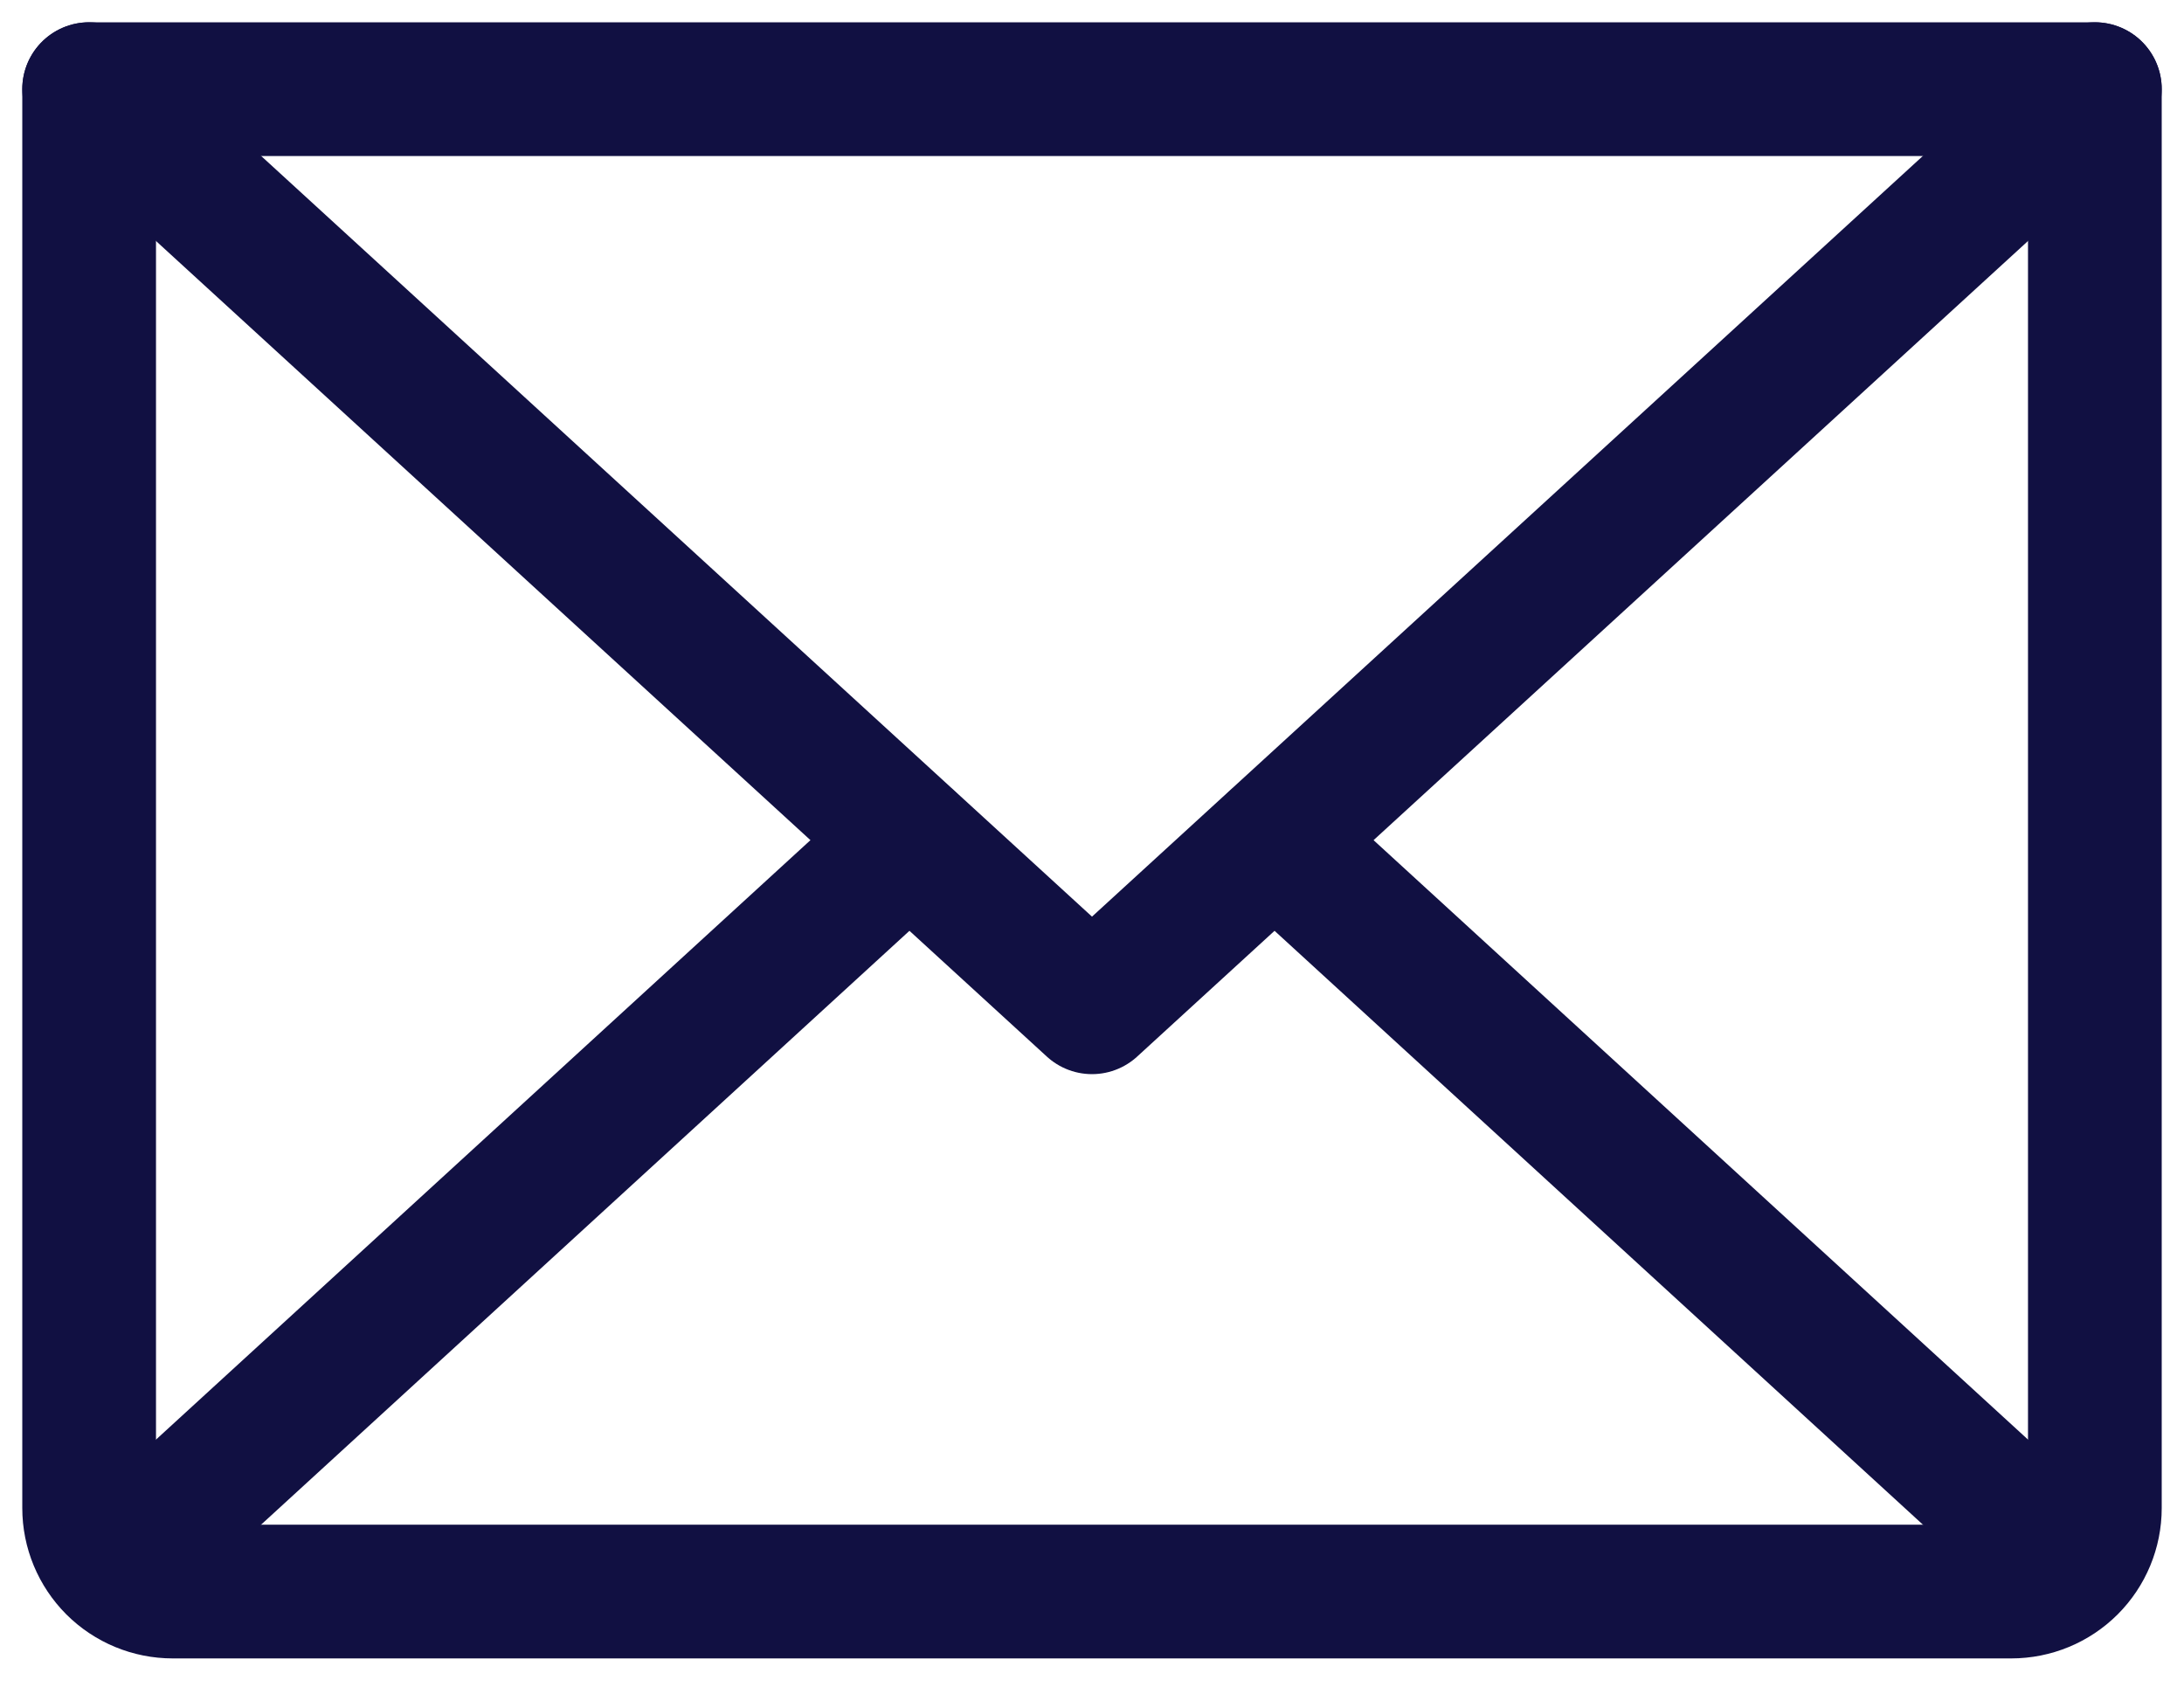
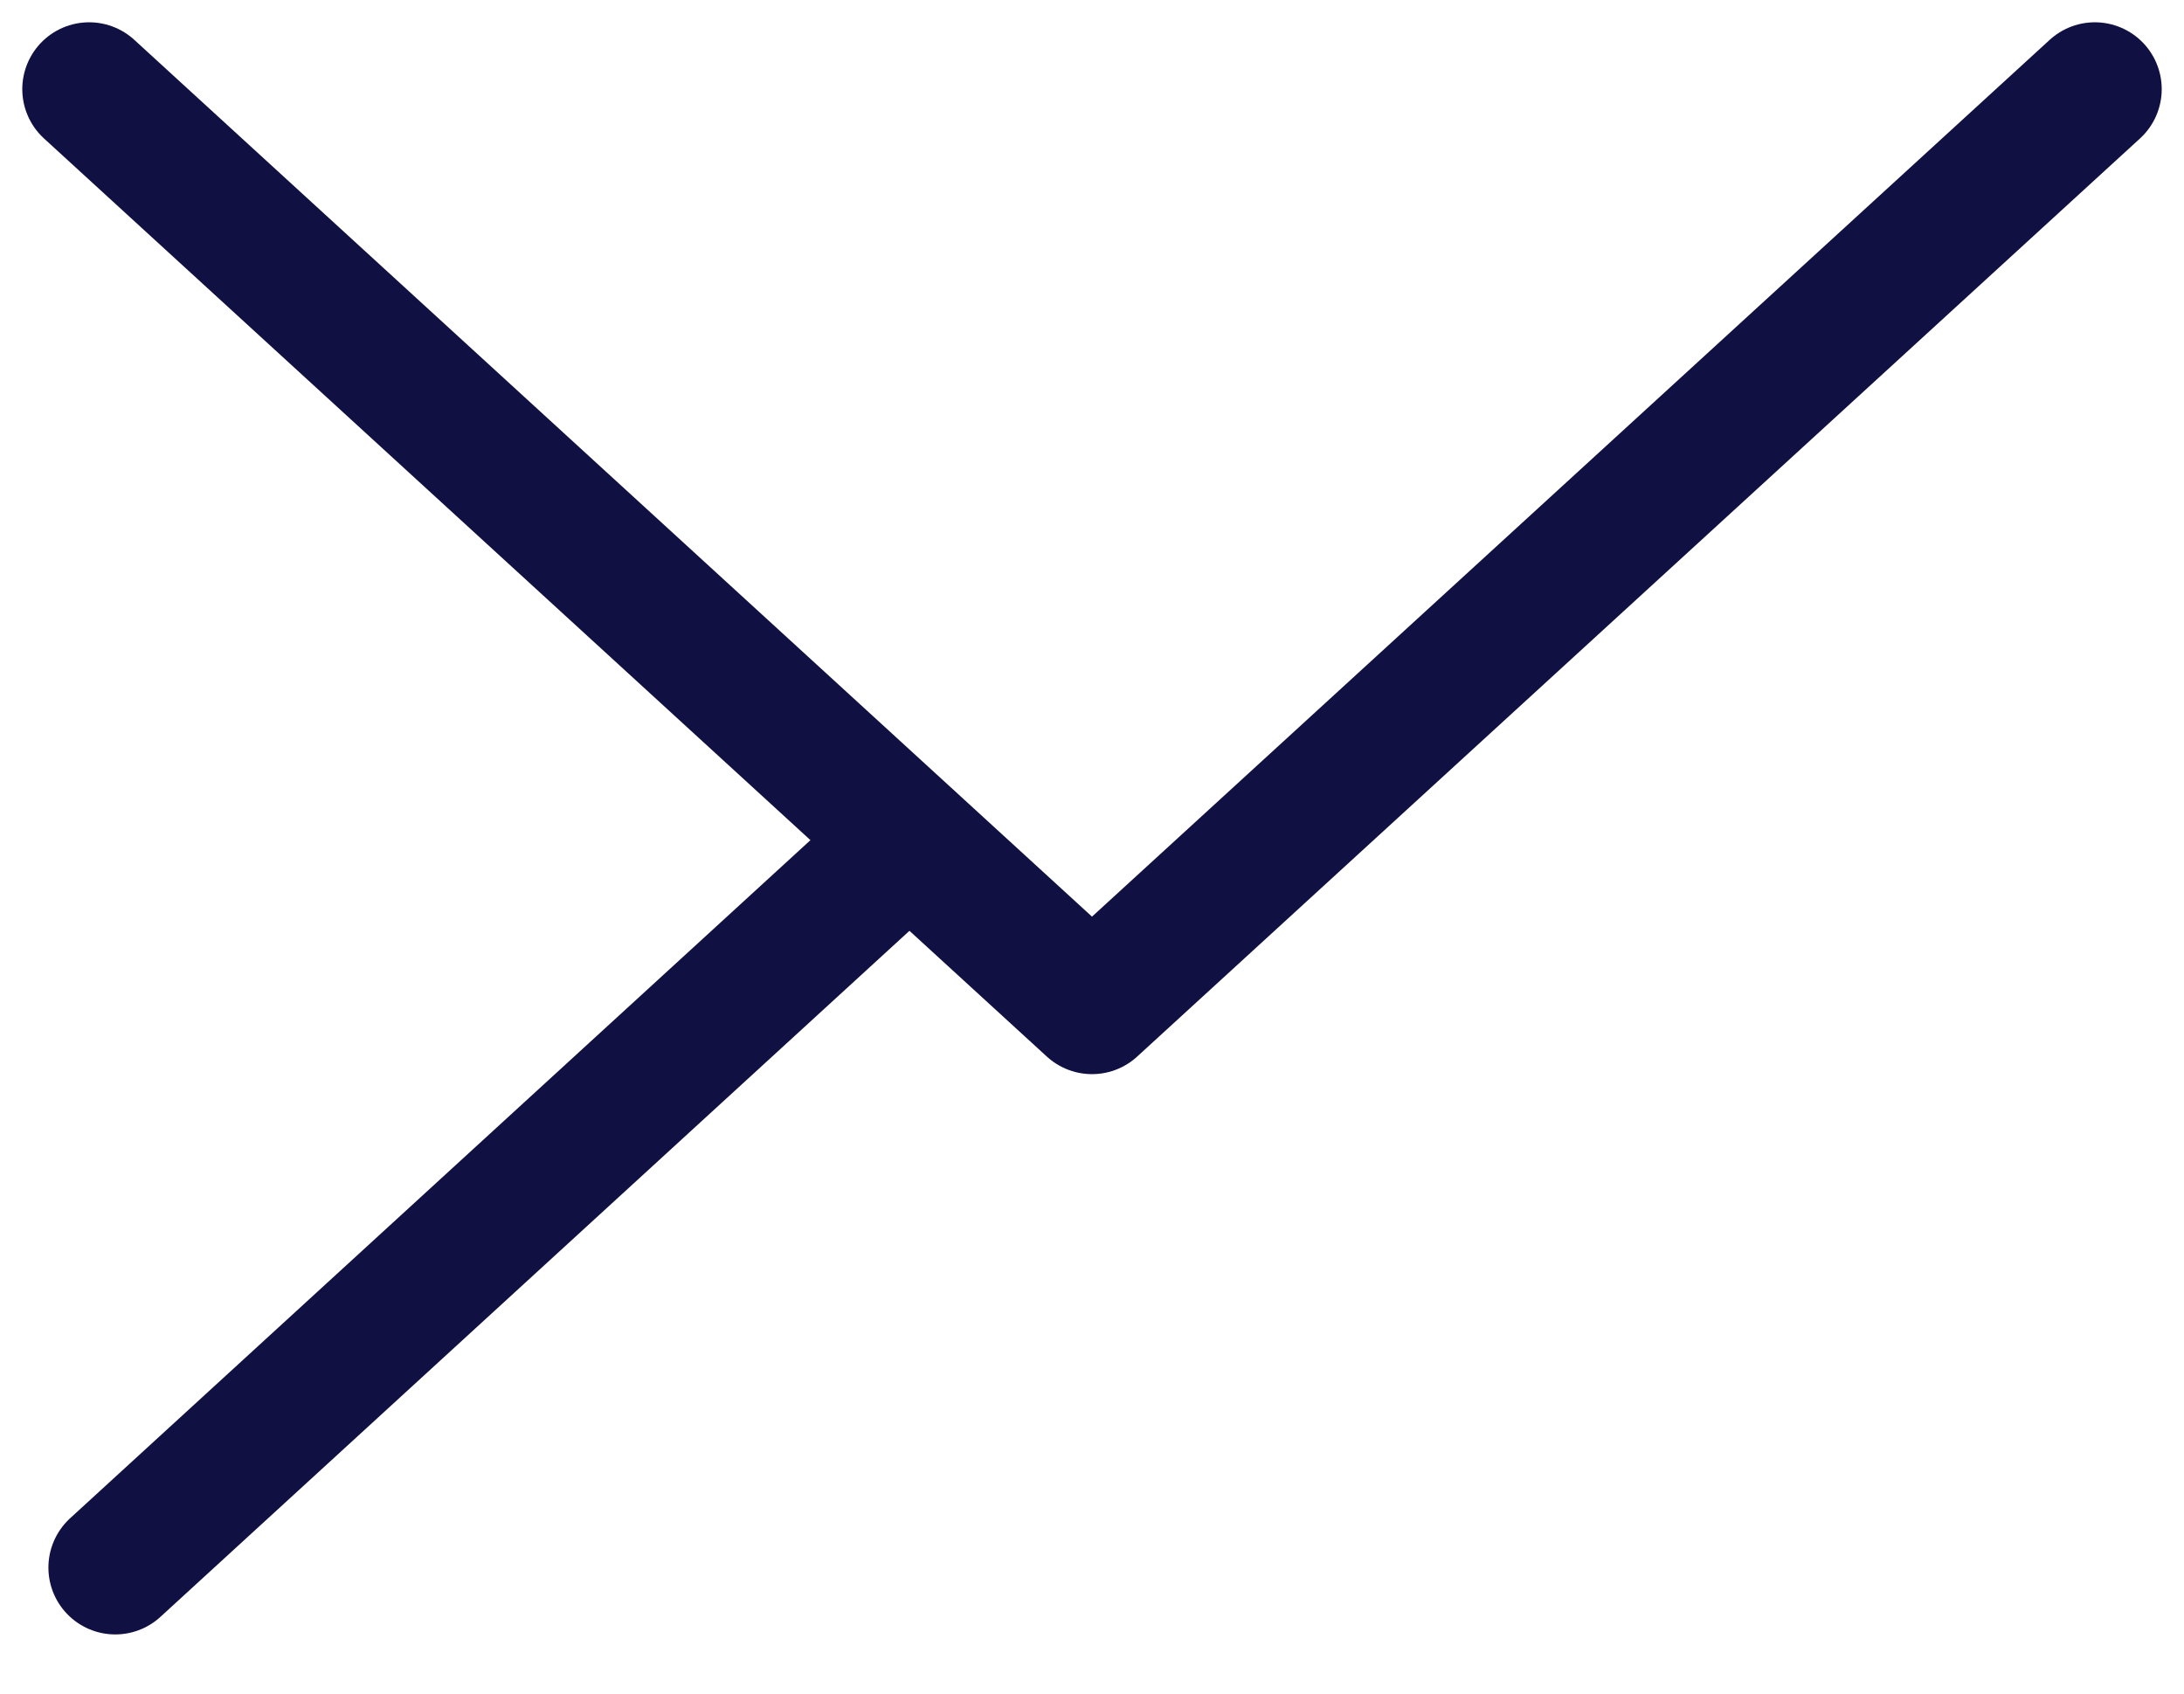
<svg xmlns="http://www.w3.org/2000/svg" width="49" height="38" viewBox="0 0 49 38" fill="none">
  <path d="M47 2L24.5 22.598L2 2" stroke="#111042" stroke-width="3" stroke-linecap="round" stroke-linejoin="round" />
-   <path d="M2 2H47V33.834C47 34.33 46.803 34.806 46.451 35.158C46.099 35.509 45.622 35.706 45.125 35.706H3.875C3.378 35.706 2.901 35.509 2.549 35.158C2.198 34.806 2 34.33 2 33.834V2Z" stroke="#111042" stroke-width="3" stroke-linecap="round" stroke-linejoin="round" />
  <path d="M20.398 18.854L2.586 35.168" stroke="#111042" stroke-width="3" stroke-linecap="round" stroke-linejoin="round" />
-   <path d="M46.414 35.168L28.602 18.854" stroke="#111042" stroke-width="3" stroke-linecap="round" stroke-linejoin="round" />
</svg>